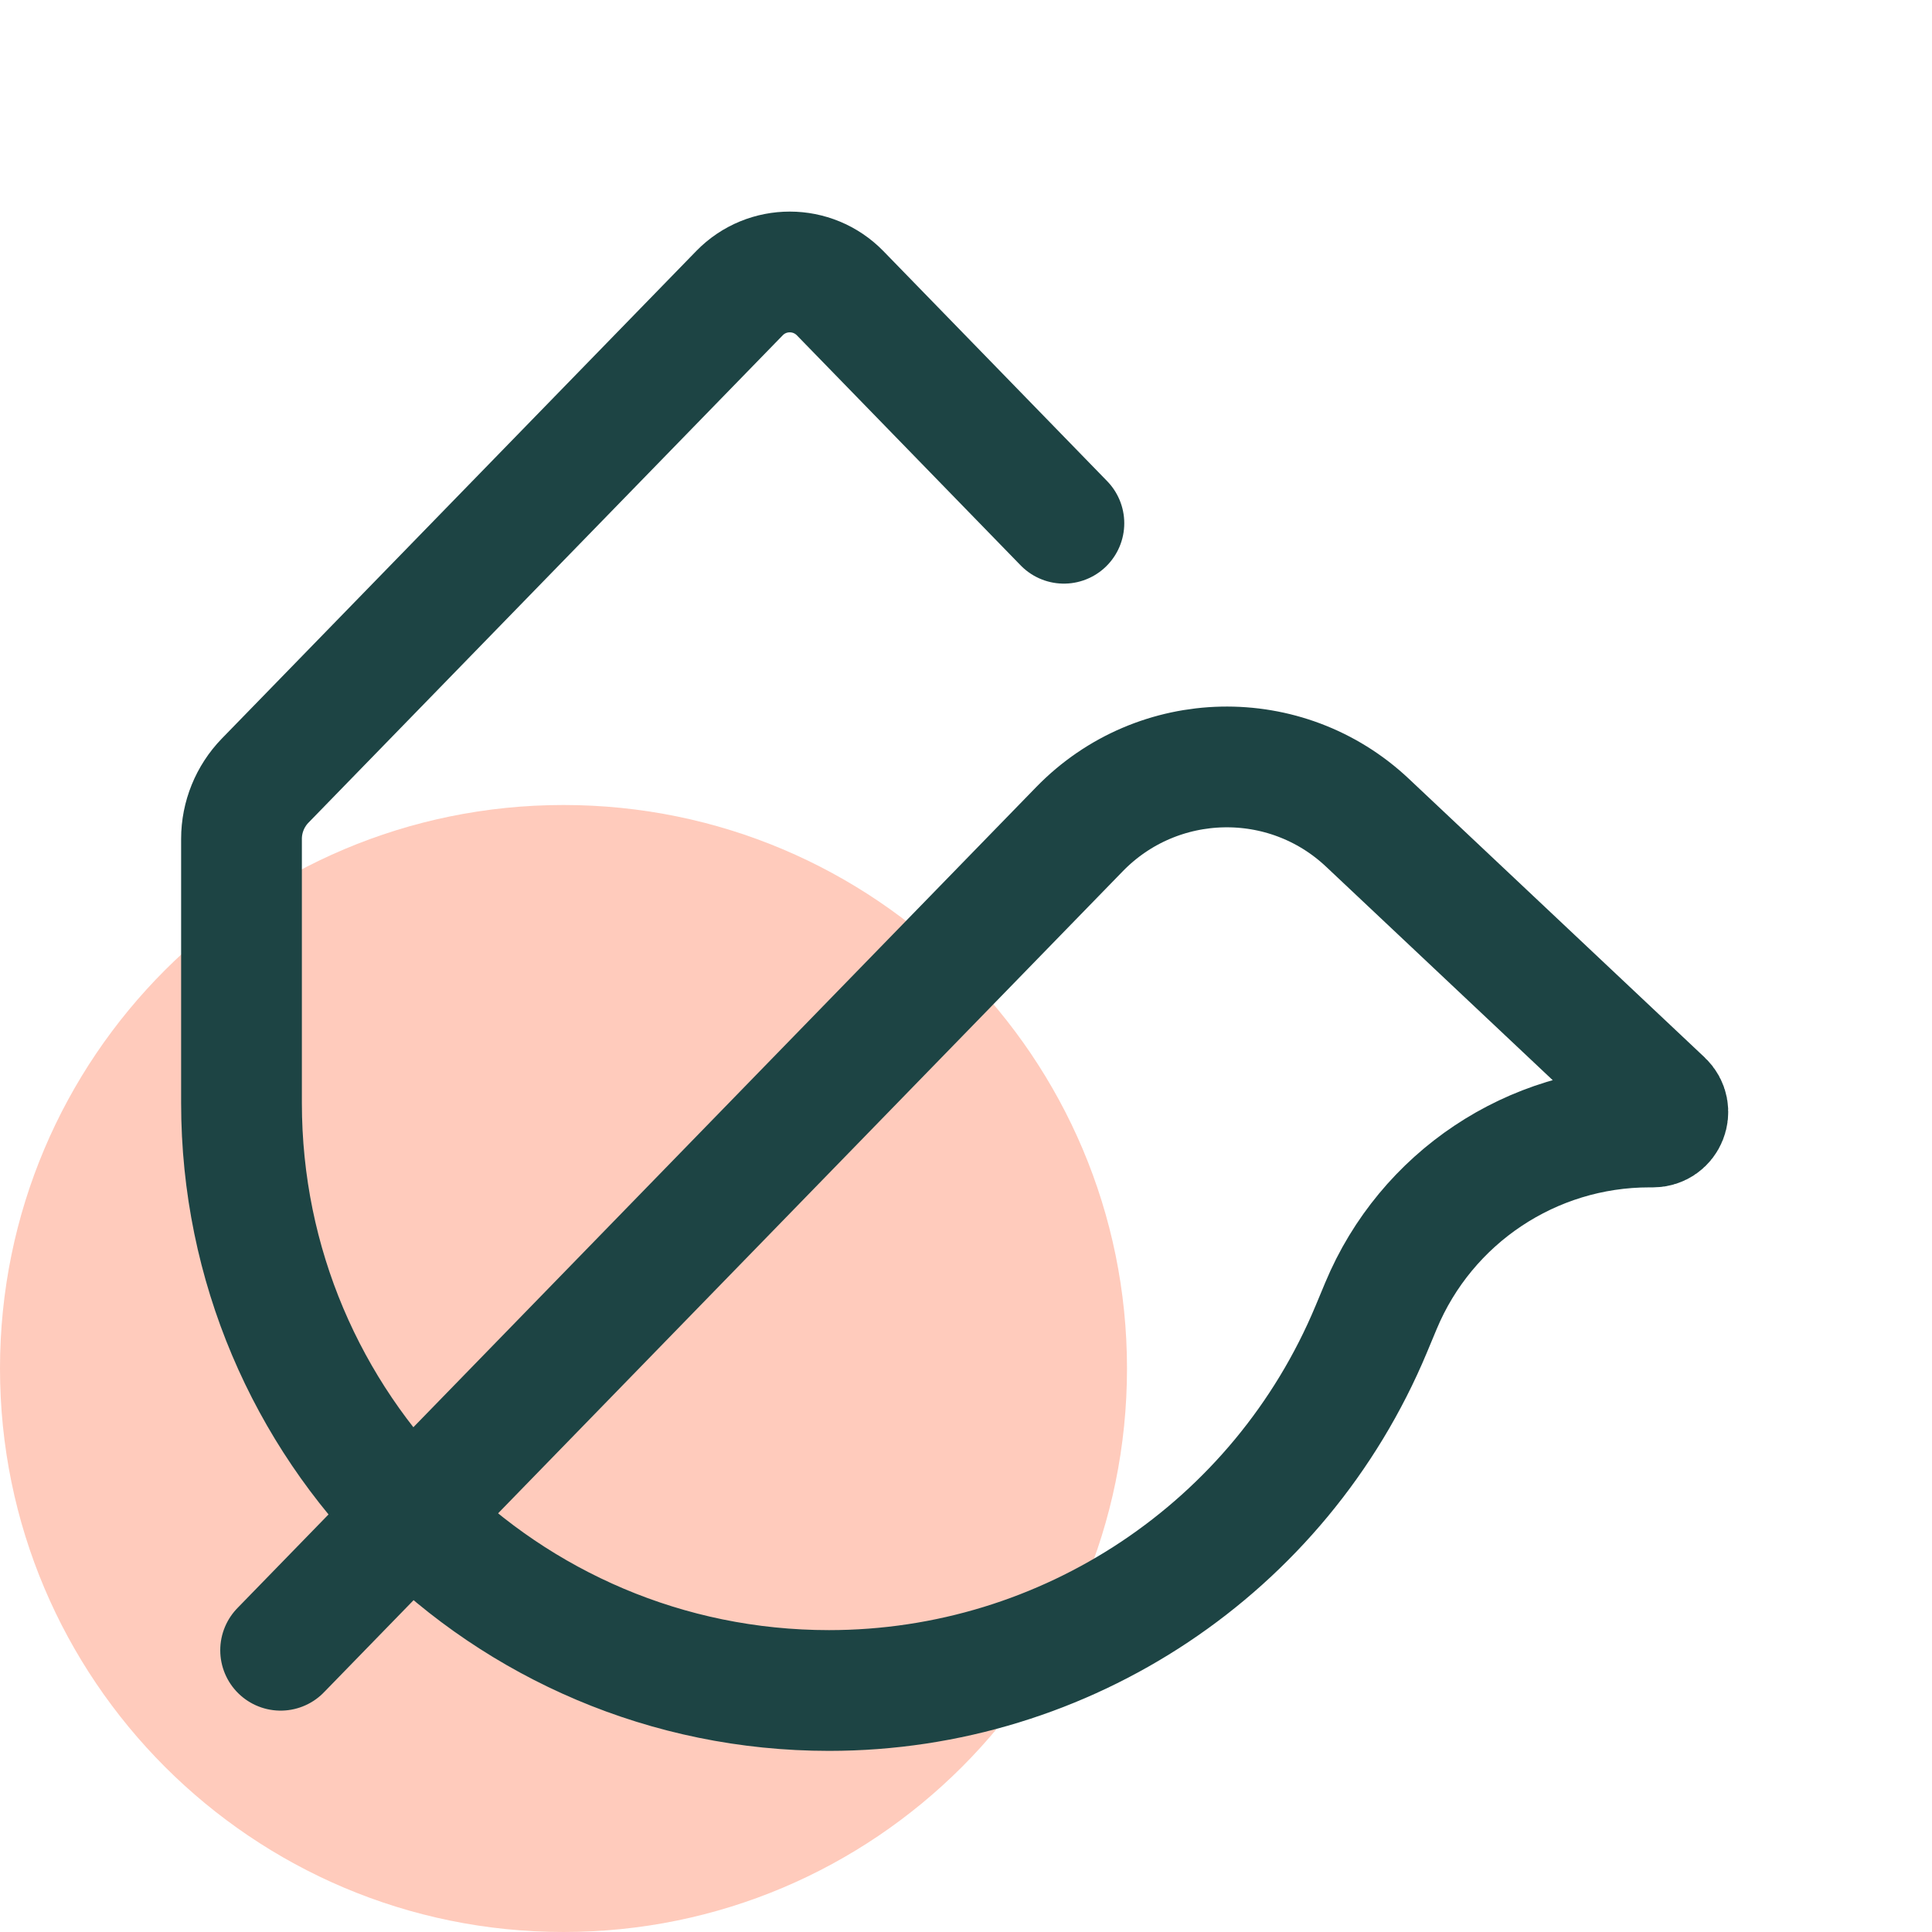
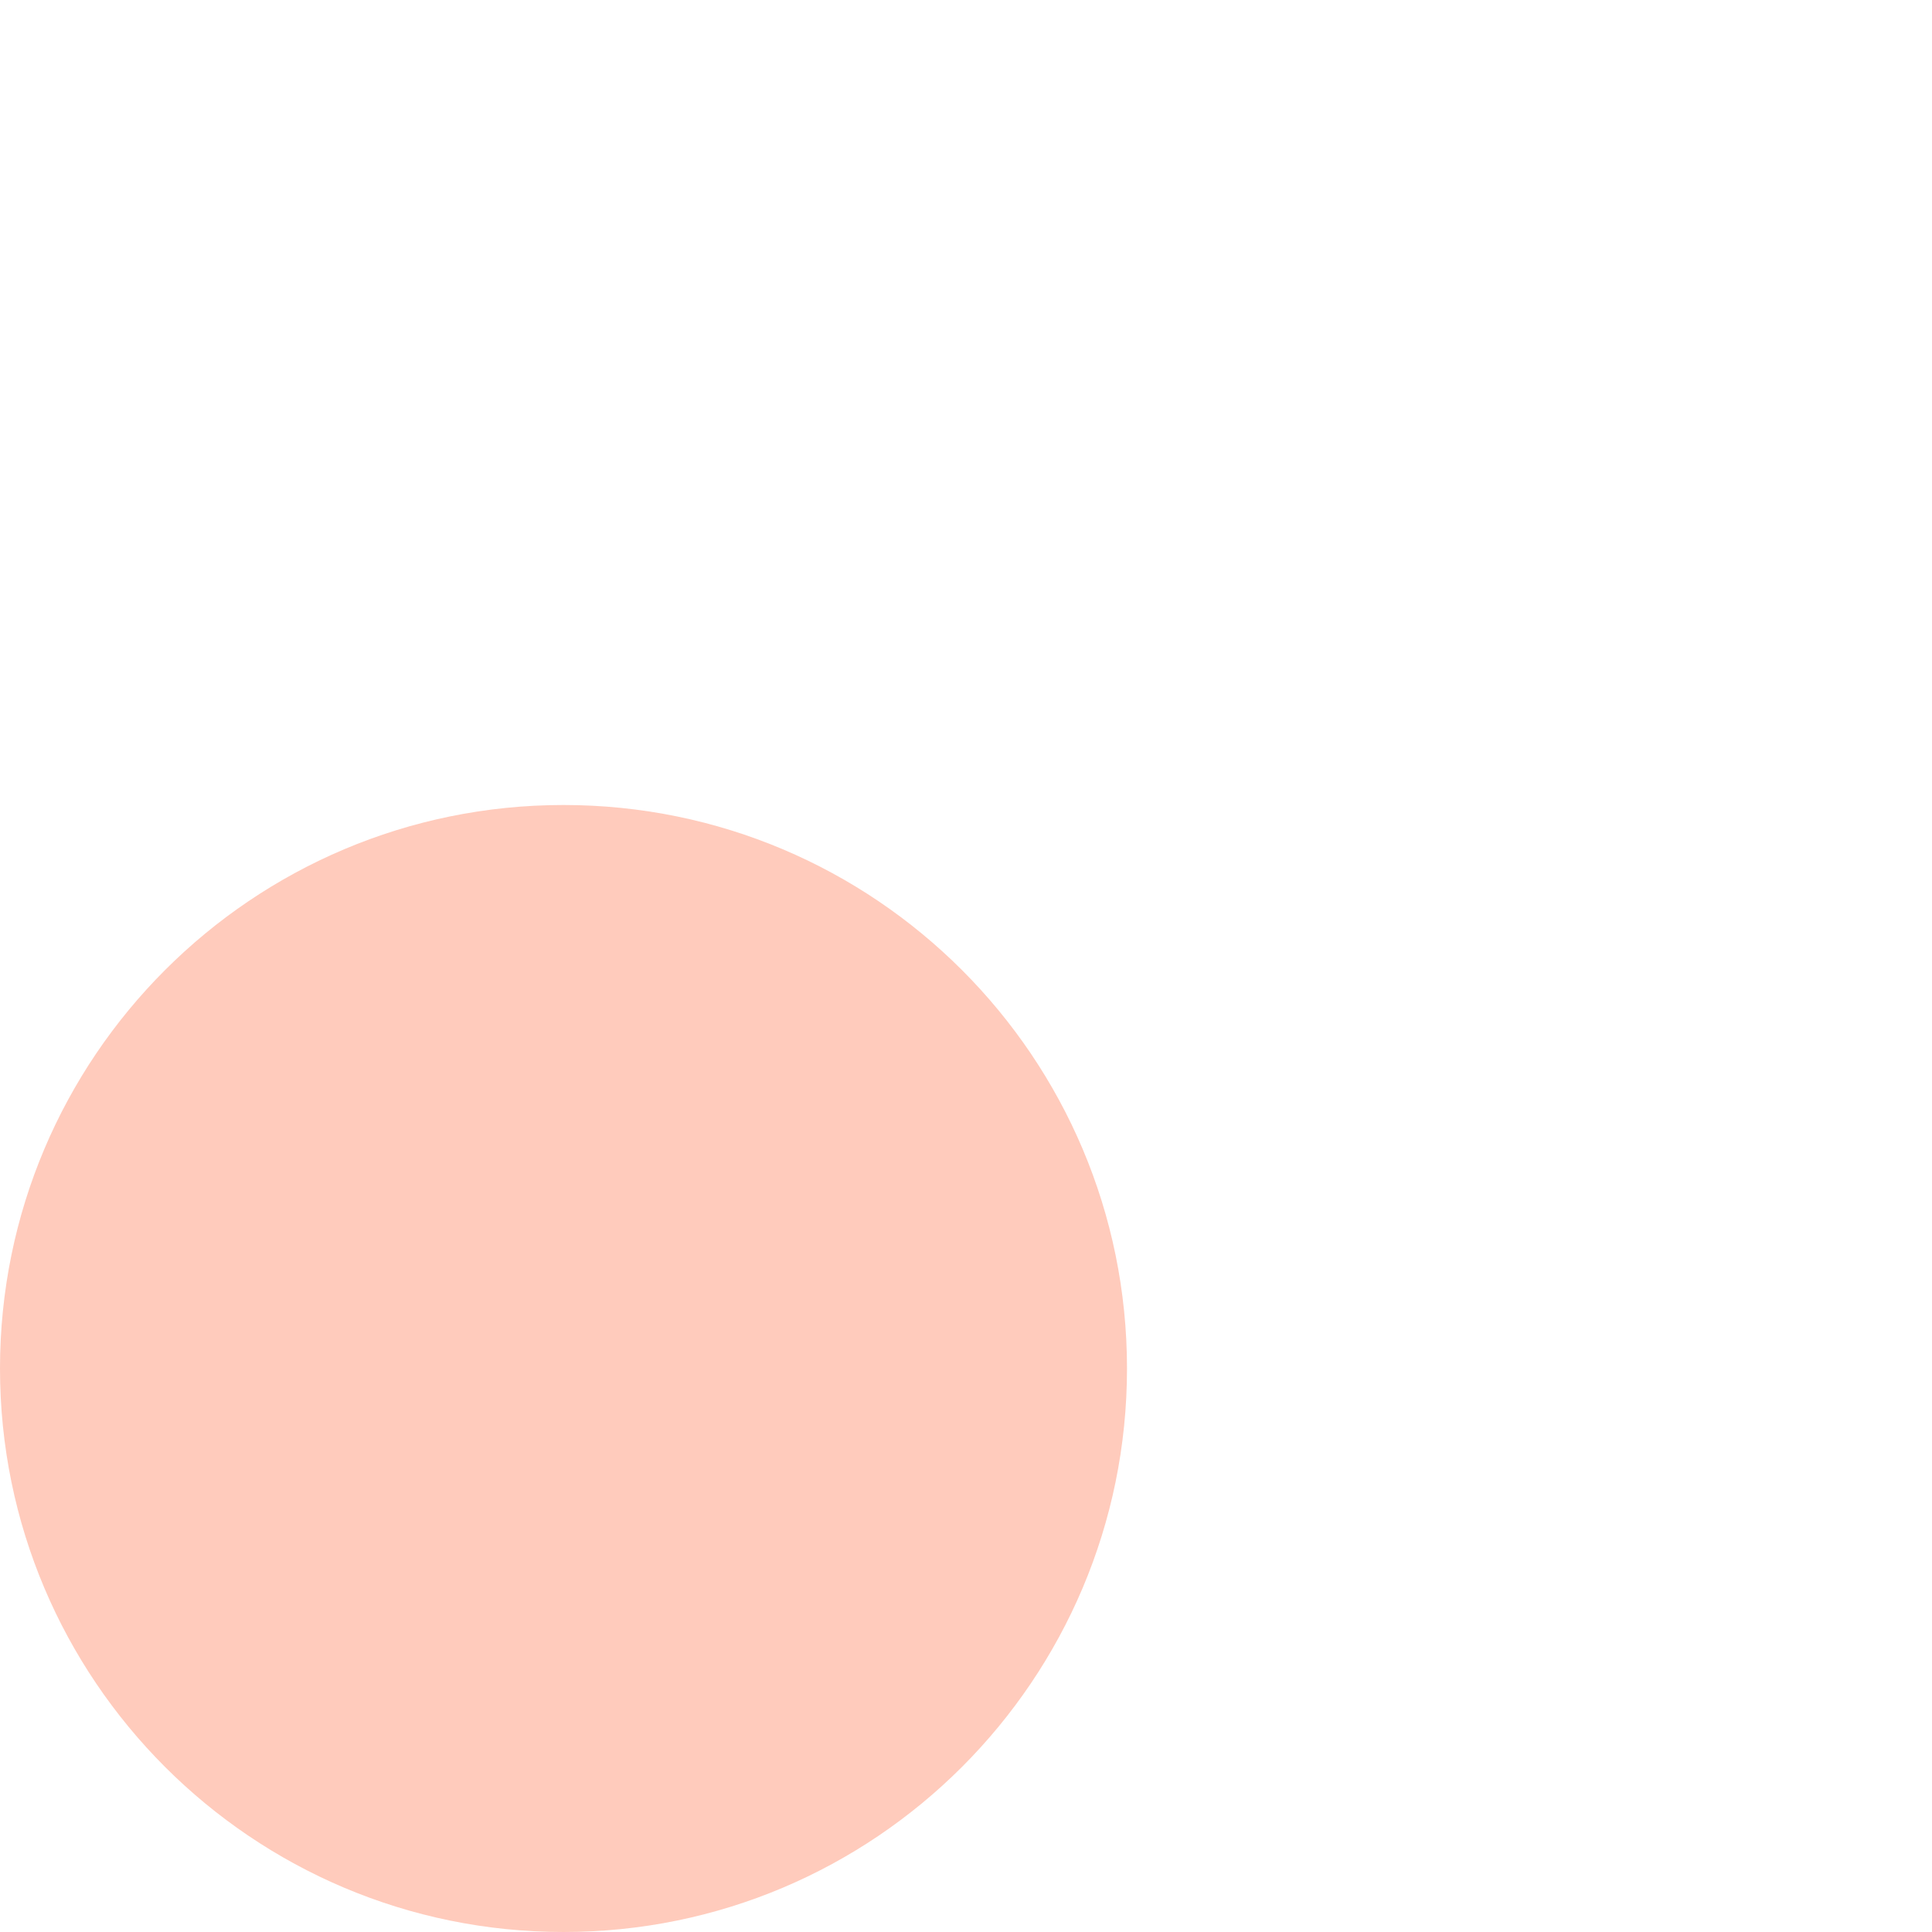
<svg xmlns="http://www.w3.org/2000/svg" width="24" height="24" viewBox="0 0 24 24" fill="none">
-   <path d="M7 24C10.866 24 14 20.866 14 17C14 13.134 10.866 10 7 10C3.134 10 0 13.134 0 17C0 20.866 3.134 24 7 24Z" fill="#FFCBBC" />
-   <path d="M3.486 20.5L13.411 10.299C14.383 9.301 15.976 9.266 16.989 10.222L20.66 13.68C20.782 13.795 20.701 14 20.533 14H20.488C19.03 14 17.716 14.876 17.155 16.221L17.034 16.511C15.9 19.229 13.244 21 10.298 21V21C6.268 21 3 17.733 3 13.702V10.42C3 10.151 3.106 9.891 3.293 9.698C6.204 6.707 8.169 4.688 9.186 3.642C9.529 3.29 10.094 3.291 10.437 3.643L13.216 6.5" stroke="#1D4444" stroke-width="1.5" stroke-linecap="round" />
+   <path d="M7 24C10.866 24 14 20.866 14 17C14 13.134 10.866 10 7 10C3.134 10 0 13.134 0 17C0 20.866 3.134 24 7 24" fill="#FFCBBC" />
</svg>